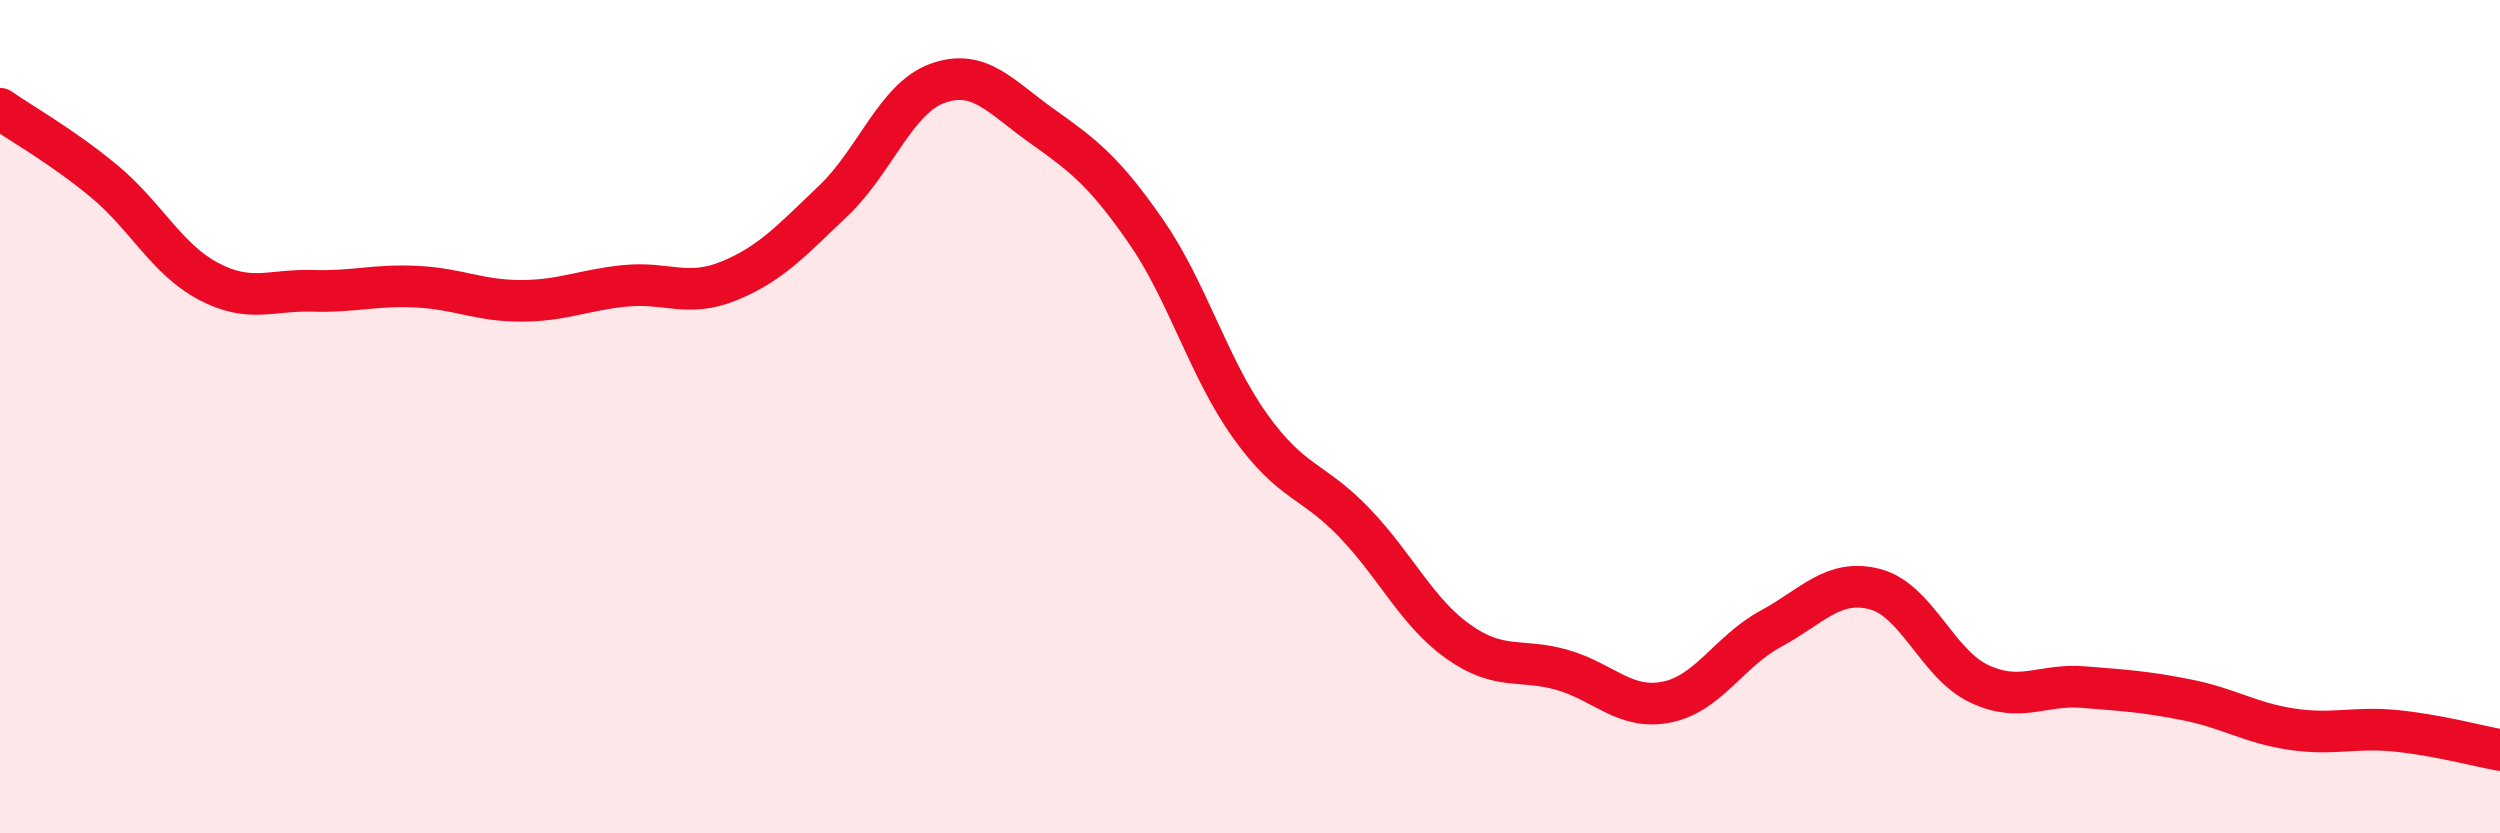
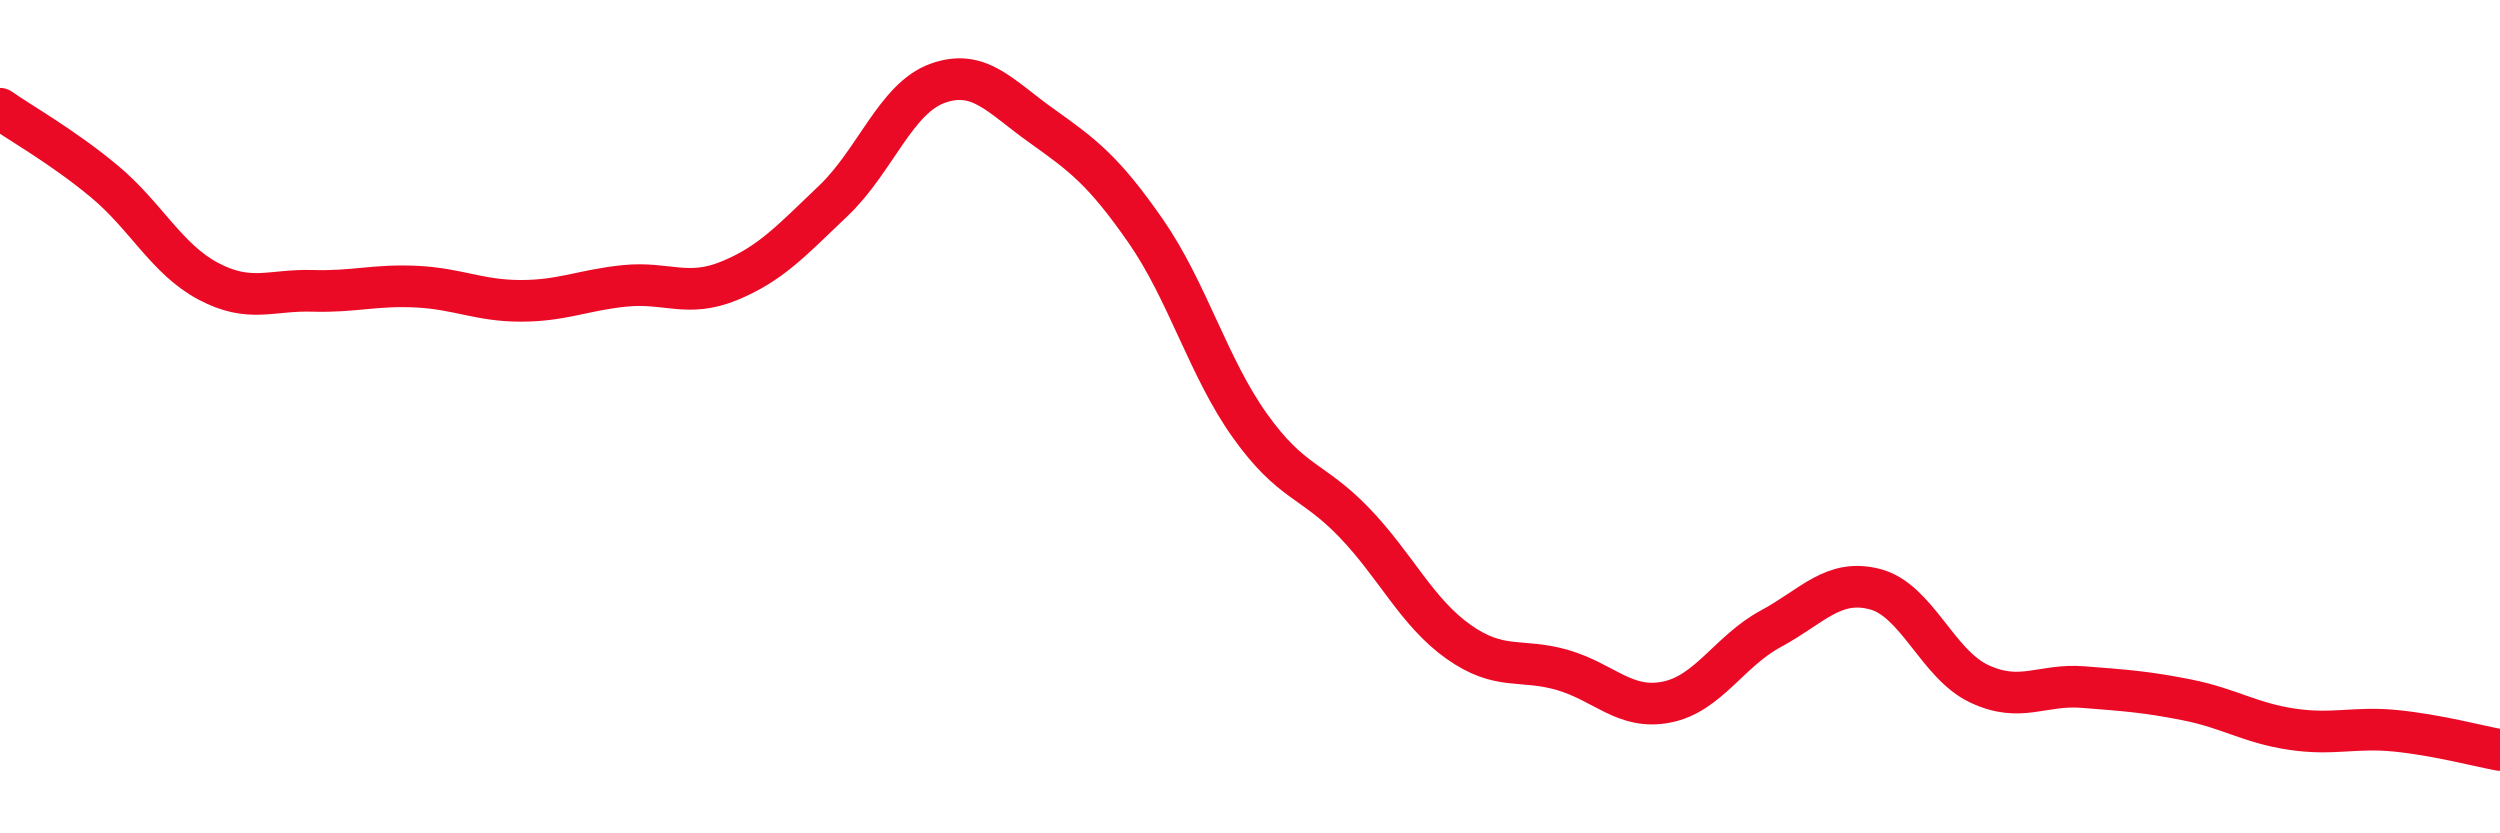
<svg xmlns="http://www.w3.org/2000/svg" width="60" height="20" viewBox="0 0 60 20">
-   <path d="M 0,2.61 C 0.5,2.96 1.5,3.52 2.5,4.35 C 3.5,5.18 4,6.22 5,6.75 C 6,7.28 6.5,6.95 7.5,6.98 C 8.5,7.01 9,6.83 10,6.88 C 11,6.93 11.5,7.22 12.5,7.22 C 13.5,7.22 14,6.96 15,6.86 C 16,6.76 16.5,7.15 17.5,6.74 C 18.5,6.33 19,5.77 20,4.82 C 21,3.87 21.5,2.36 22.5,2 C 23.5,1.64 24,2.31 25,3.02 C 26,3.73 26.5,4.11 27.5,5.55 C 28.5,6.99 29,8.82 30,10.22 C 31,11.62 31.5,11.5 32.5,12.54 C 33.5,13.58 34,14.69 35,15.4 C 36,16.11 36.5,15.79 37.5,16.08 C 38.5,16.37 39,17.05 40,16.85 C 41,16.65 41.5,15.63 42.5,15.09 C 43.5,14.55 44,13.88 45,14.14 C 46,14.4 46.5,15.94 47.5,16.41 C 48.5,16.88 49,16.41 50,16.49 C 51,16.57 51.5,16.6 52.5,16.8 C 53.5,17 54,17.35 55,17.5 C 56,17.65 56.5,17.44 57.5,17.54 C 58.5,17.64 59.5,17.91 60,18L60 20L0 20Z" fill="#EB0A25" opacity="0.1" stroke-linecap="round" stroke-linejoin="round" />
  <path d="M 0,2.61 C 0.5,2.96 1.5,3.52 2.5,4.35 C 3.5,5.18 4,6.22 5,6.75 C 6,7.28 6.5,6.95 7.5,6.98 C 8.5,7.01 9,6.83 10,6.88 C 11,6.93 11.5,7.22 12.5,7.22 C 13.5,7.22 14,6.96 15,6.86 C 16,6.76 16.5,7.15 17.5,6.74 C 18.5,6.33 19,5.77 20,4.82 C 21,3.87 21.5,2.36 22.5,2 C 23.5,1.64 24,2.31 25,3.02 C 26,3.73 26.5,4.11 27.5,5.55 C 28.5,6.99 29,8.82 30,10.22 C 31,11.62 31.5,11.5 32.5,12.54 C 33.5,13.58 34,14.69 35,15.4 C 36,16.11 36.5,15.79 37.5,16.08 C 38.5,16.37 39,17.05 40,16.85 C 41,16.65 41.5,15.63 42.5,15.09 C 43.5,14.55 44,13.88 45,14.14 C 46,14.4 46.5,15.94 47.5,16.41 C 48.5,16.88 49,16.41 50,16.49 C 51,16.57 51.5,16.6 52.5,16.8 C 53.5,17 54,17.35 55,17.5 C 56,17.65 56.5,17.44 57.5,17.54 C 58.5,17.64 59.5,17.91 60,18" stroke="#EB0A25" stroke-width="1" fill="none" stroke-linecap="round" stroke-linejoin="round" />
</svg>